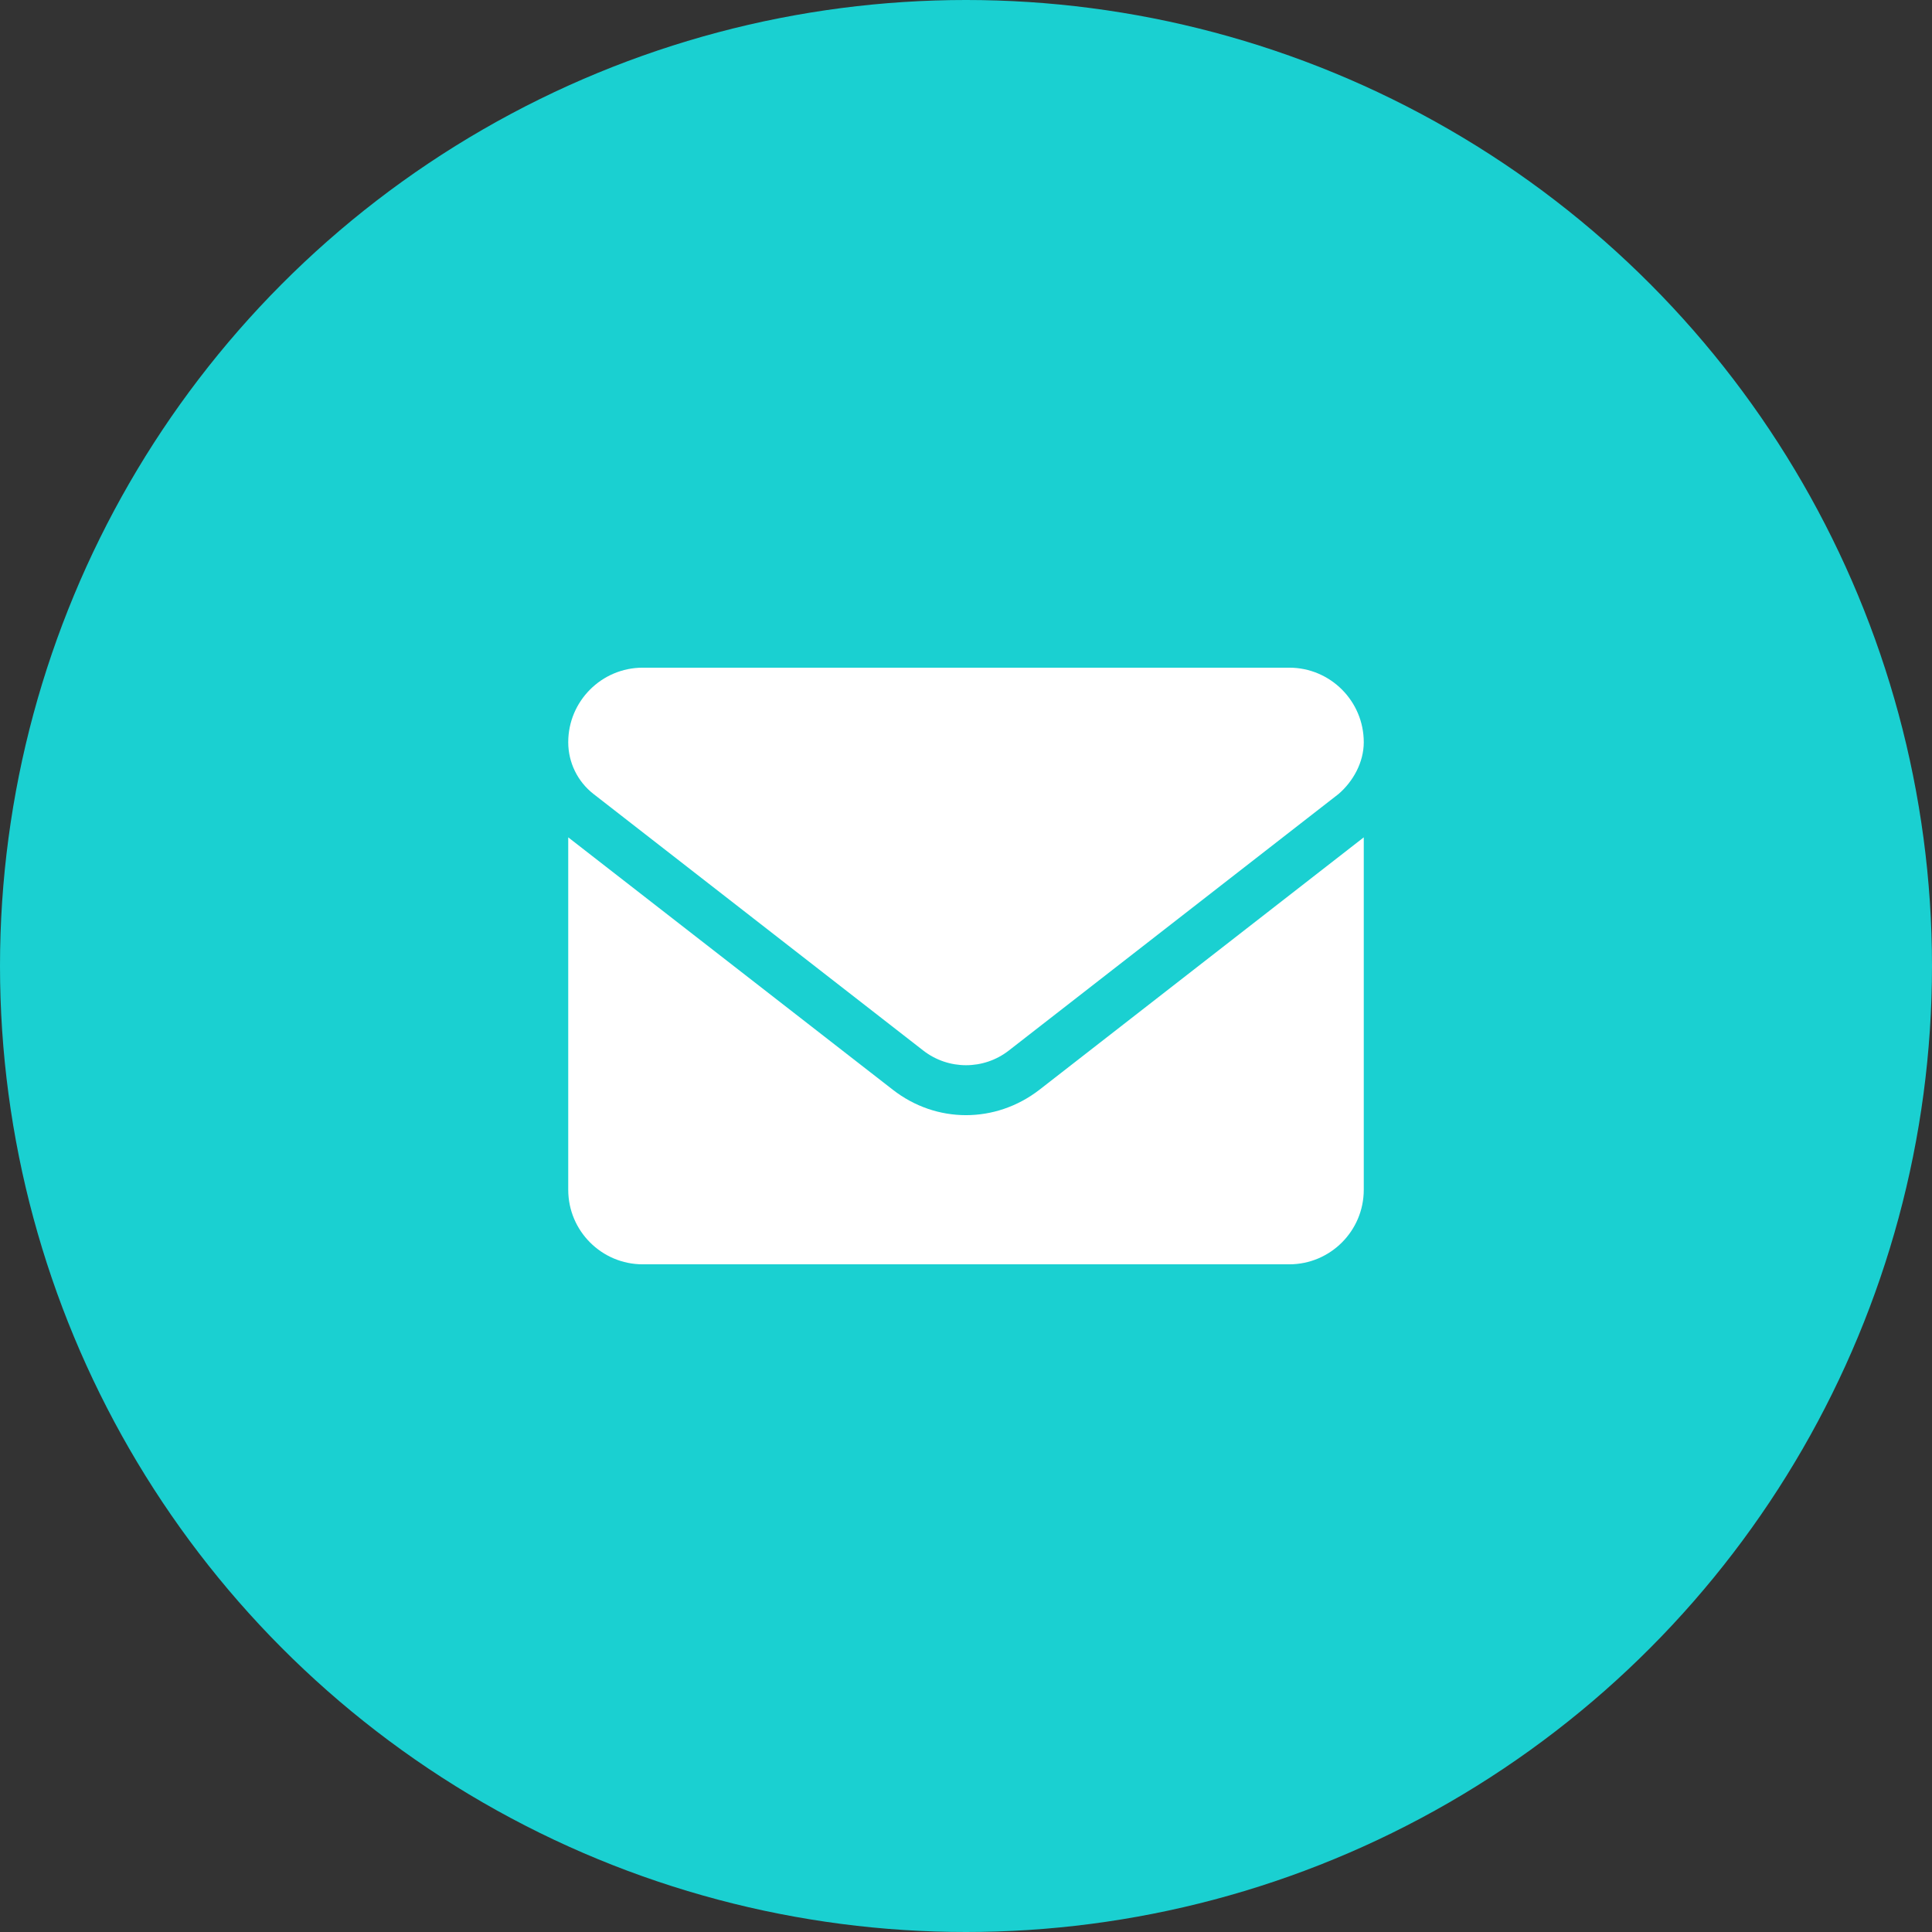
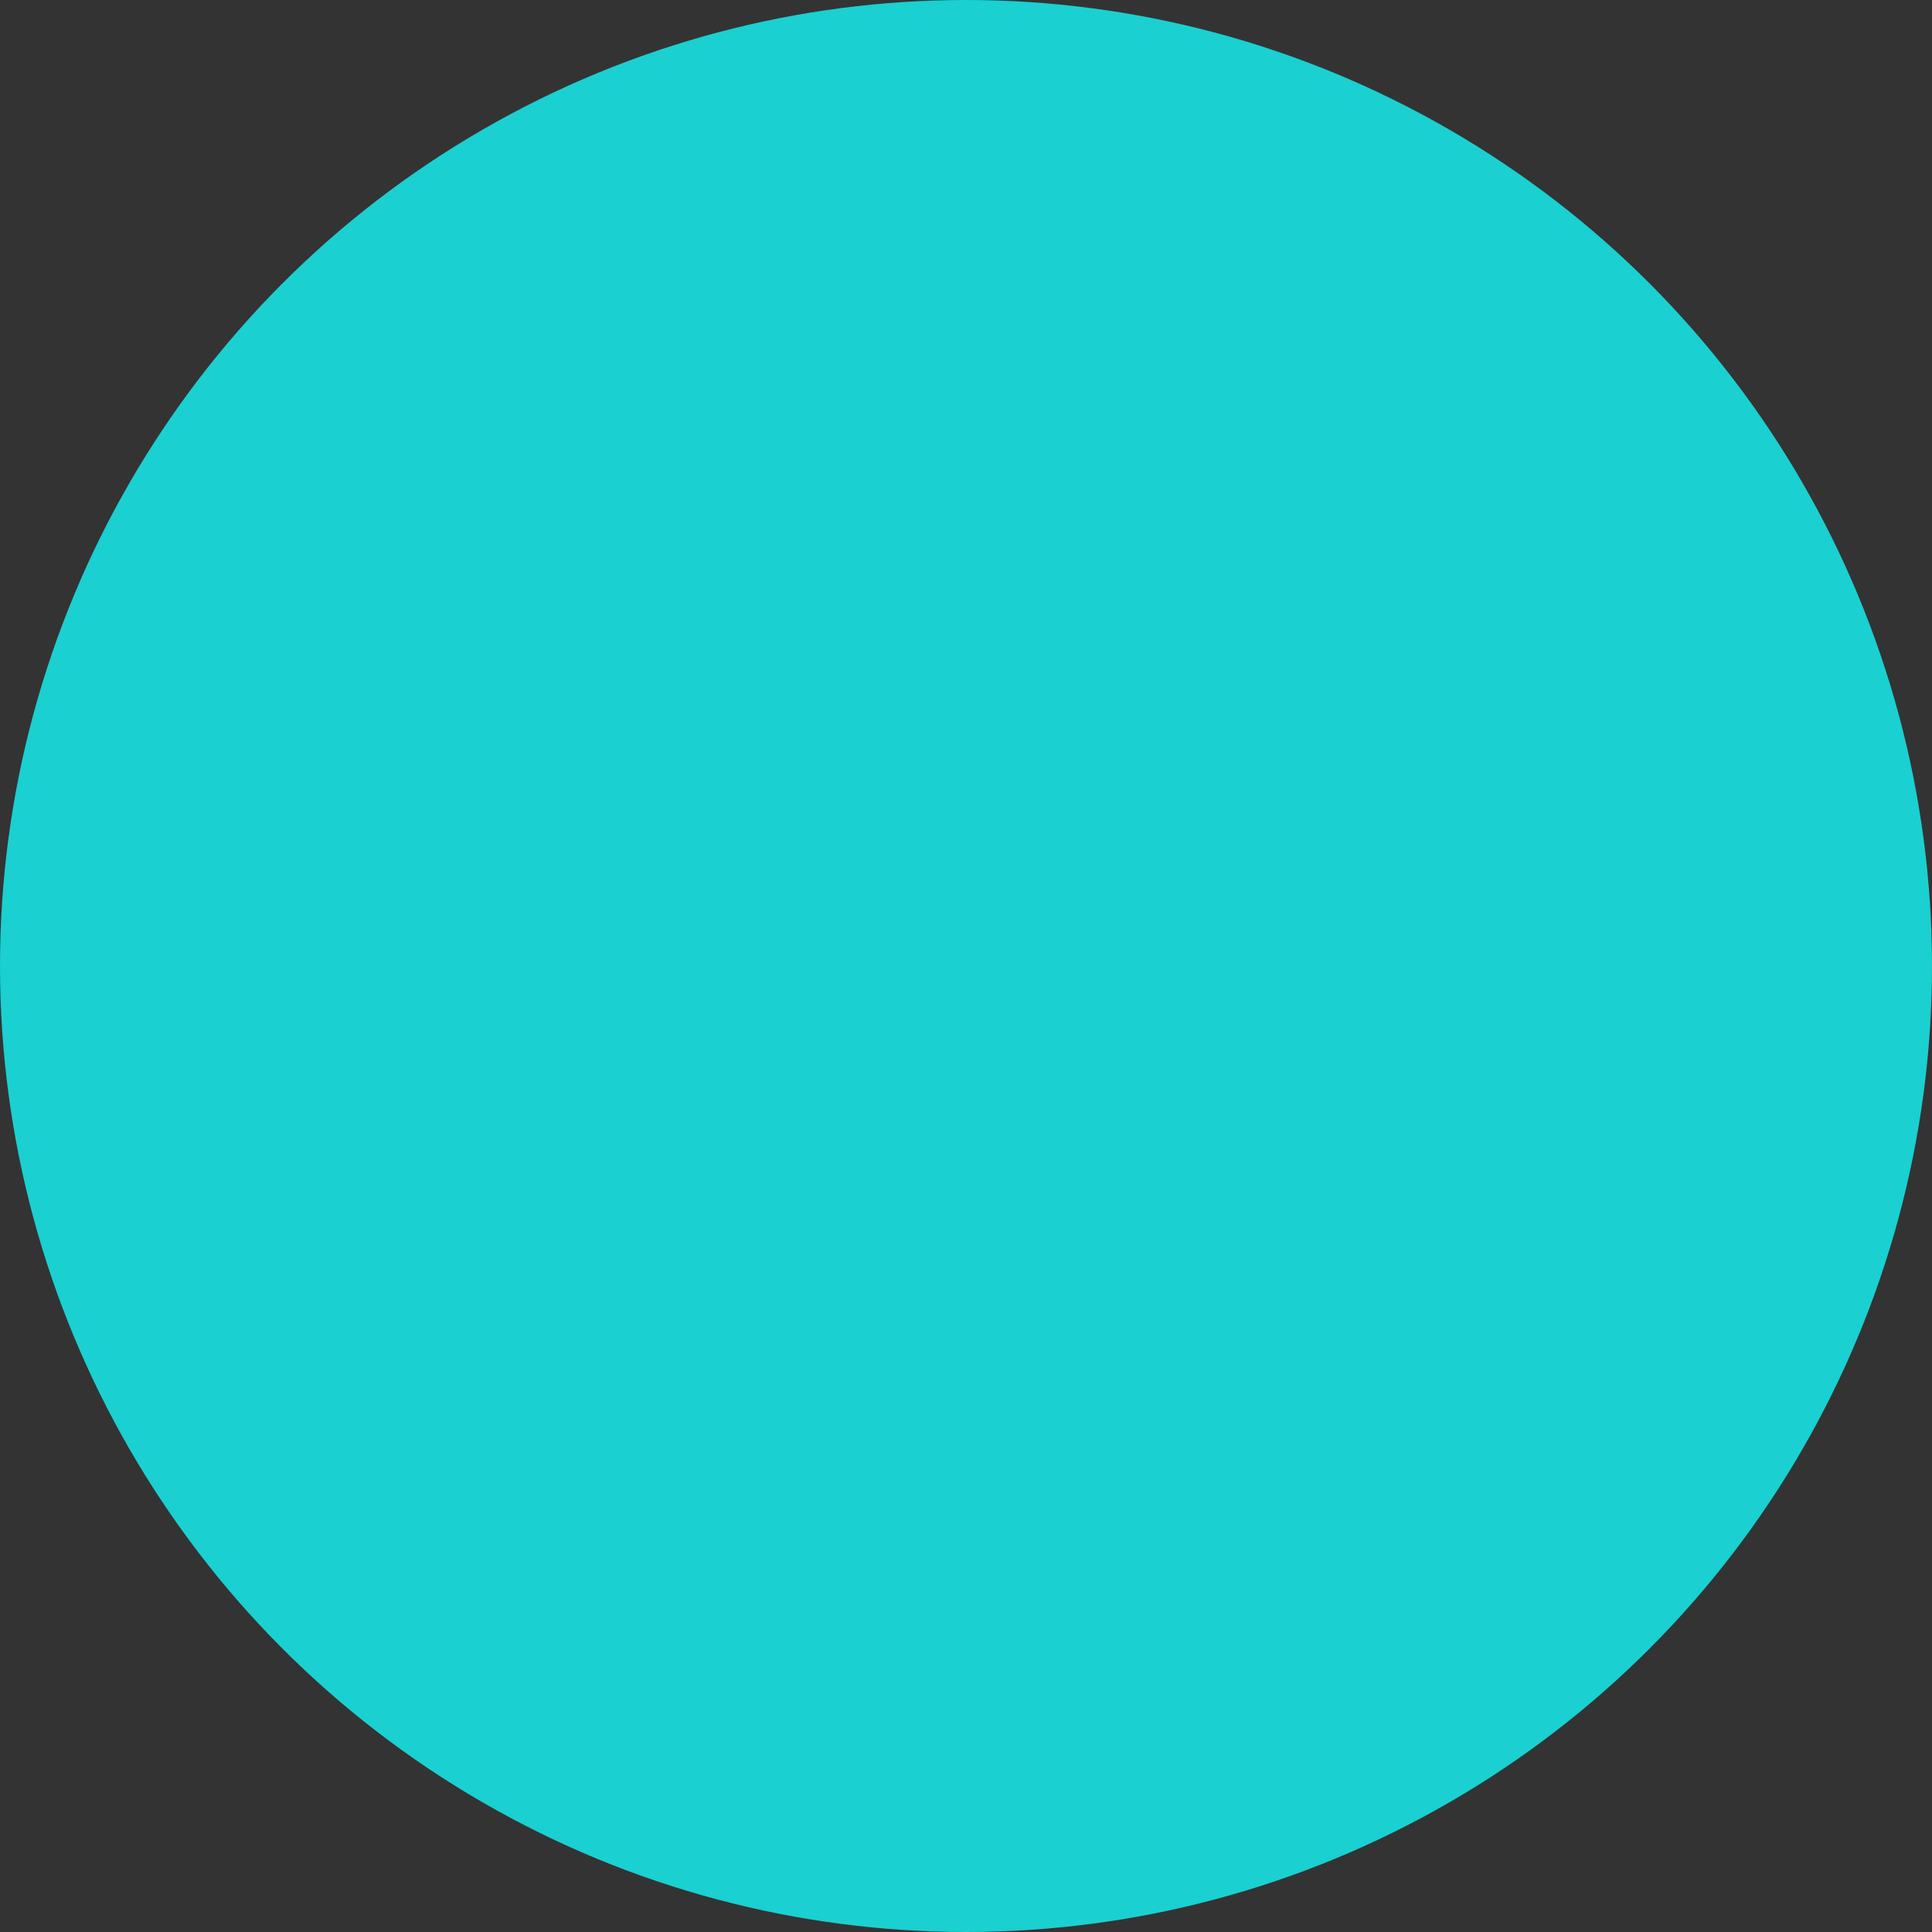
<svg xmlns="http://www.w3.org/2000/svg" width="34" height="34" viewBox="0 0 34 34" fill="none">
  <rect x="0" y="0" width="34" height="34" fill="#333333" stroke="none" />
  <circle cx="17" cy="17" r="17" fill="#1AD0D1" />
-   <path d="M17 19.625C16.548 19.625 16.096 19.477 15.71 19.176L10 14.736V20.938C10 21.662 10.588 22.25 11.312 22.25H22.688C23.412 22.25 24 21.662 24 20.938V14.736L18.291 19.179C17.905 19.477 17.451 19.625 17 19.625ZM10.445 13.973L16.248 18.488C16.691 18.832 17.311 18.832 17.753 18.488L23.556 13.973C23.811 13.754 24 13.418 24 13.062C24 12.338 23.412 11.75 22.688 11.75H11.312C10.588 11.75 10 12.338 10 13.062C10 13.418 10.164 13.754 10.445 13.973Z" fill="white" />
</svg>